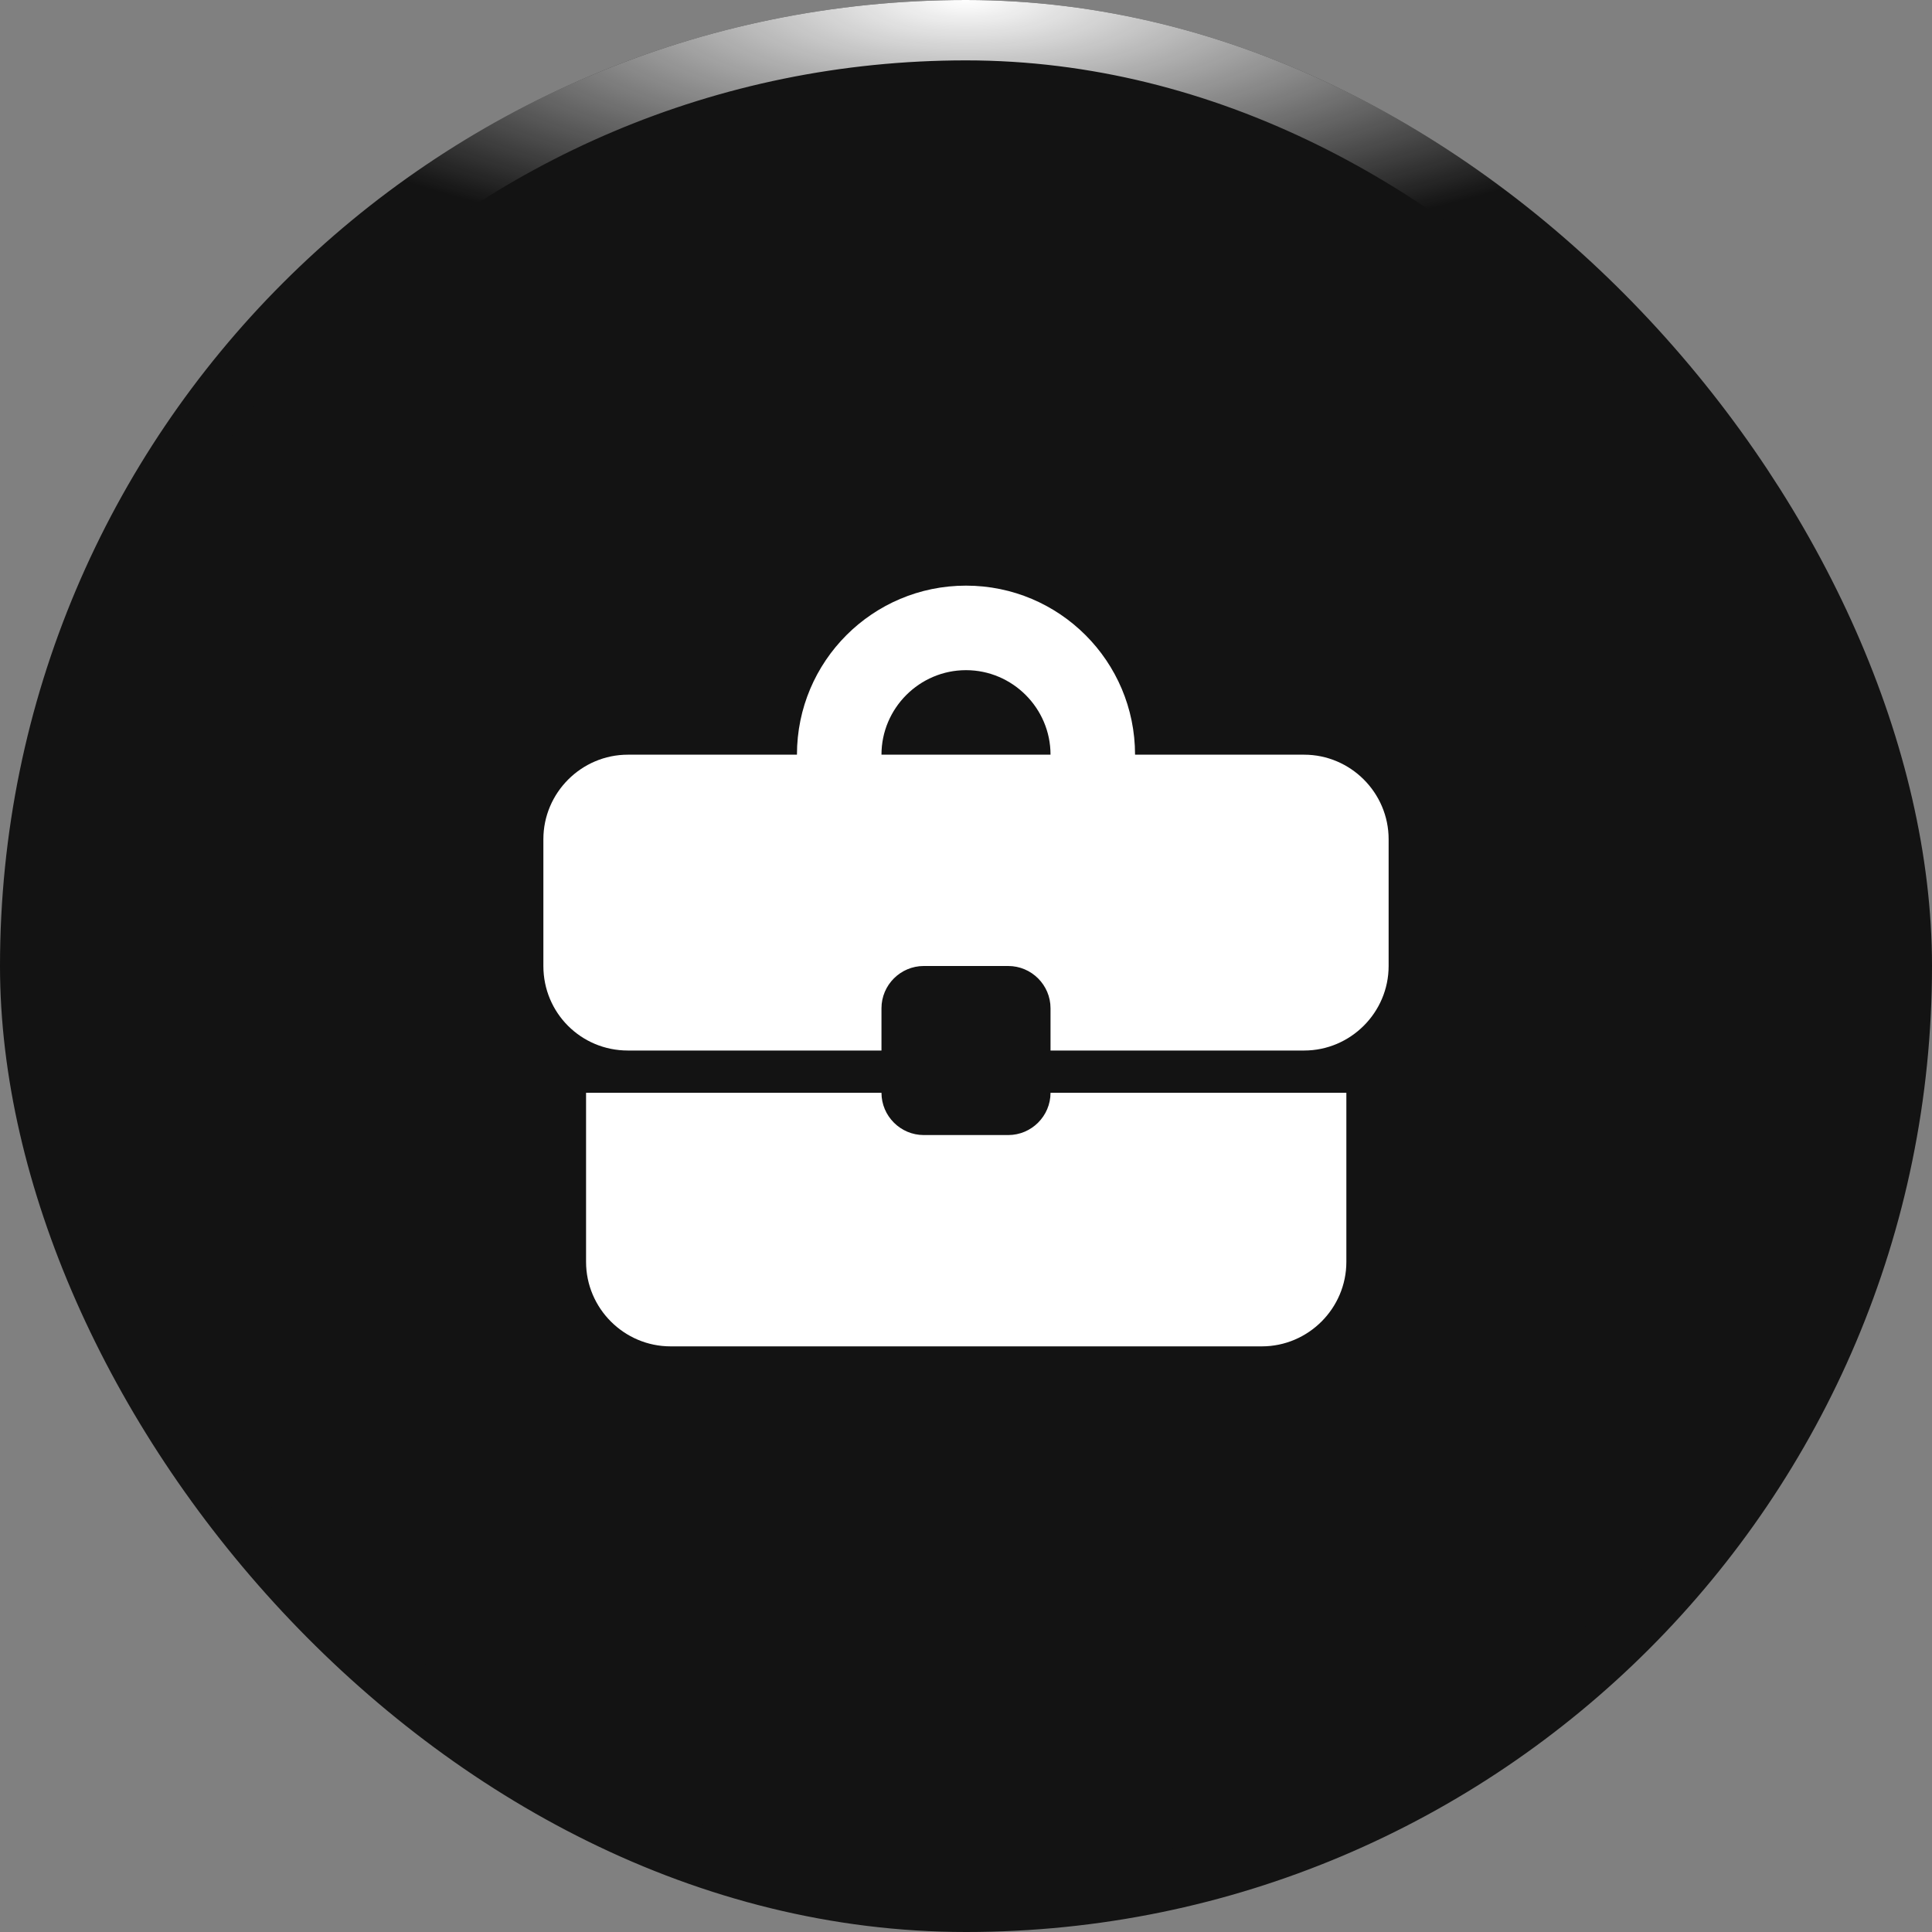
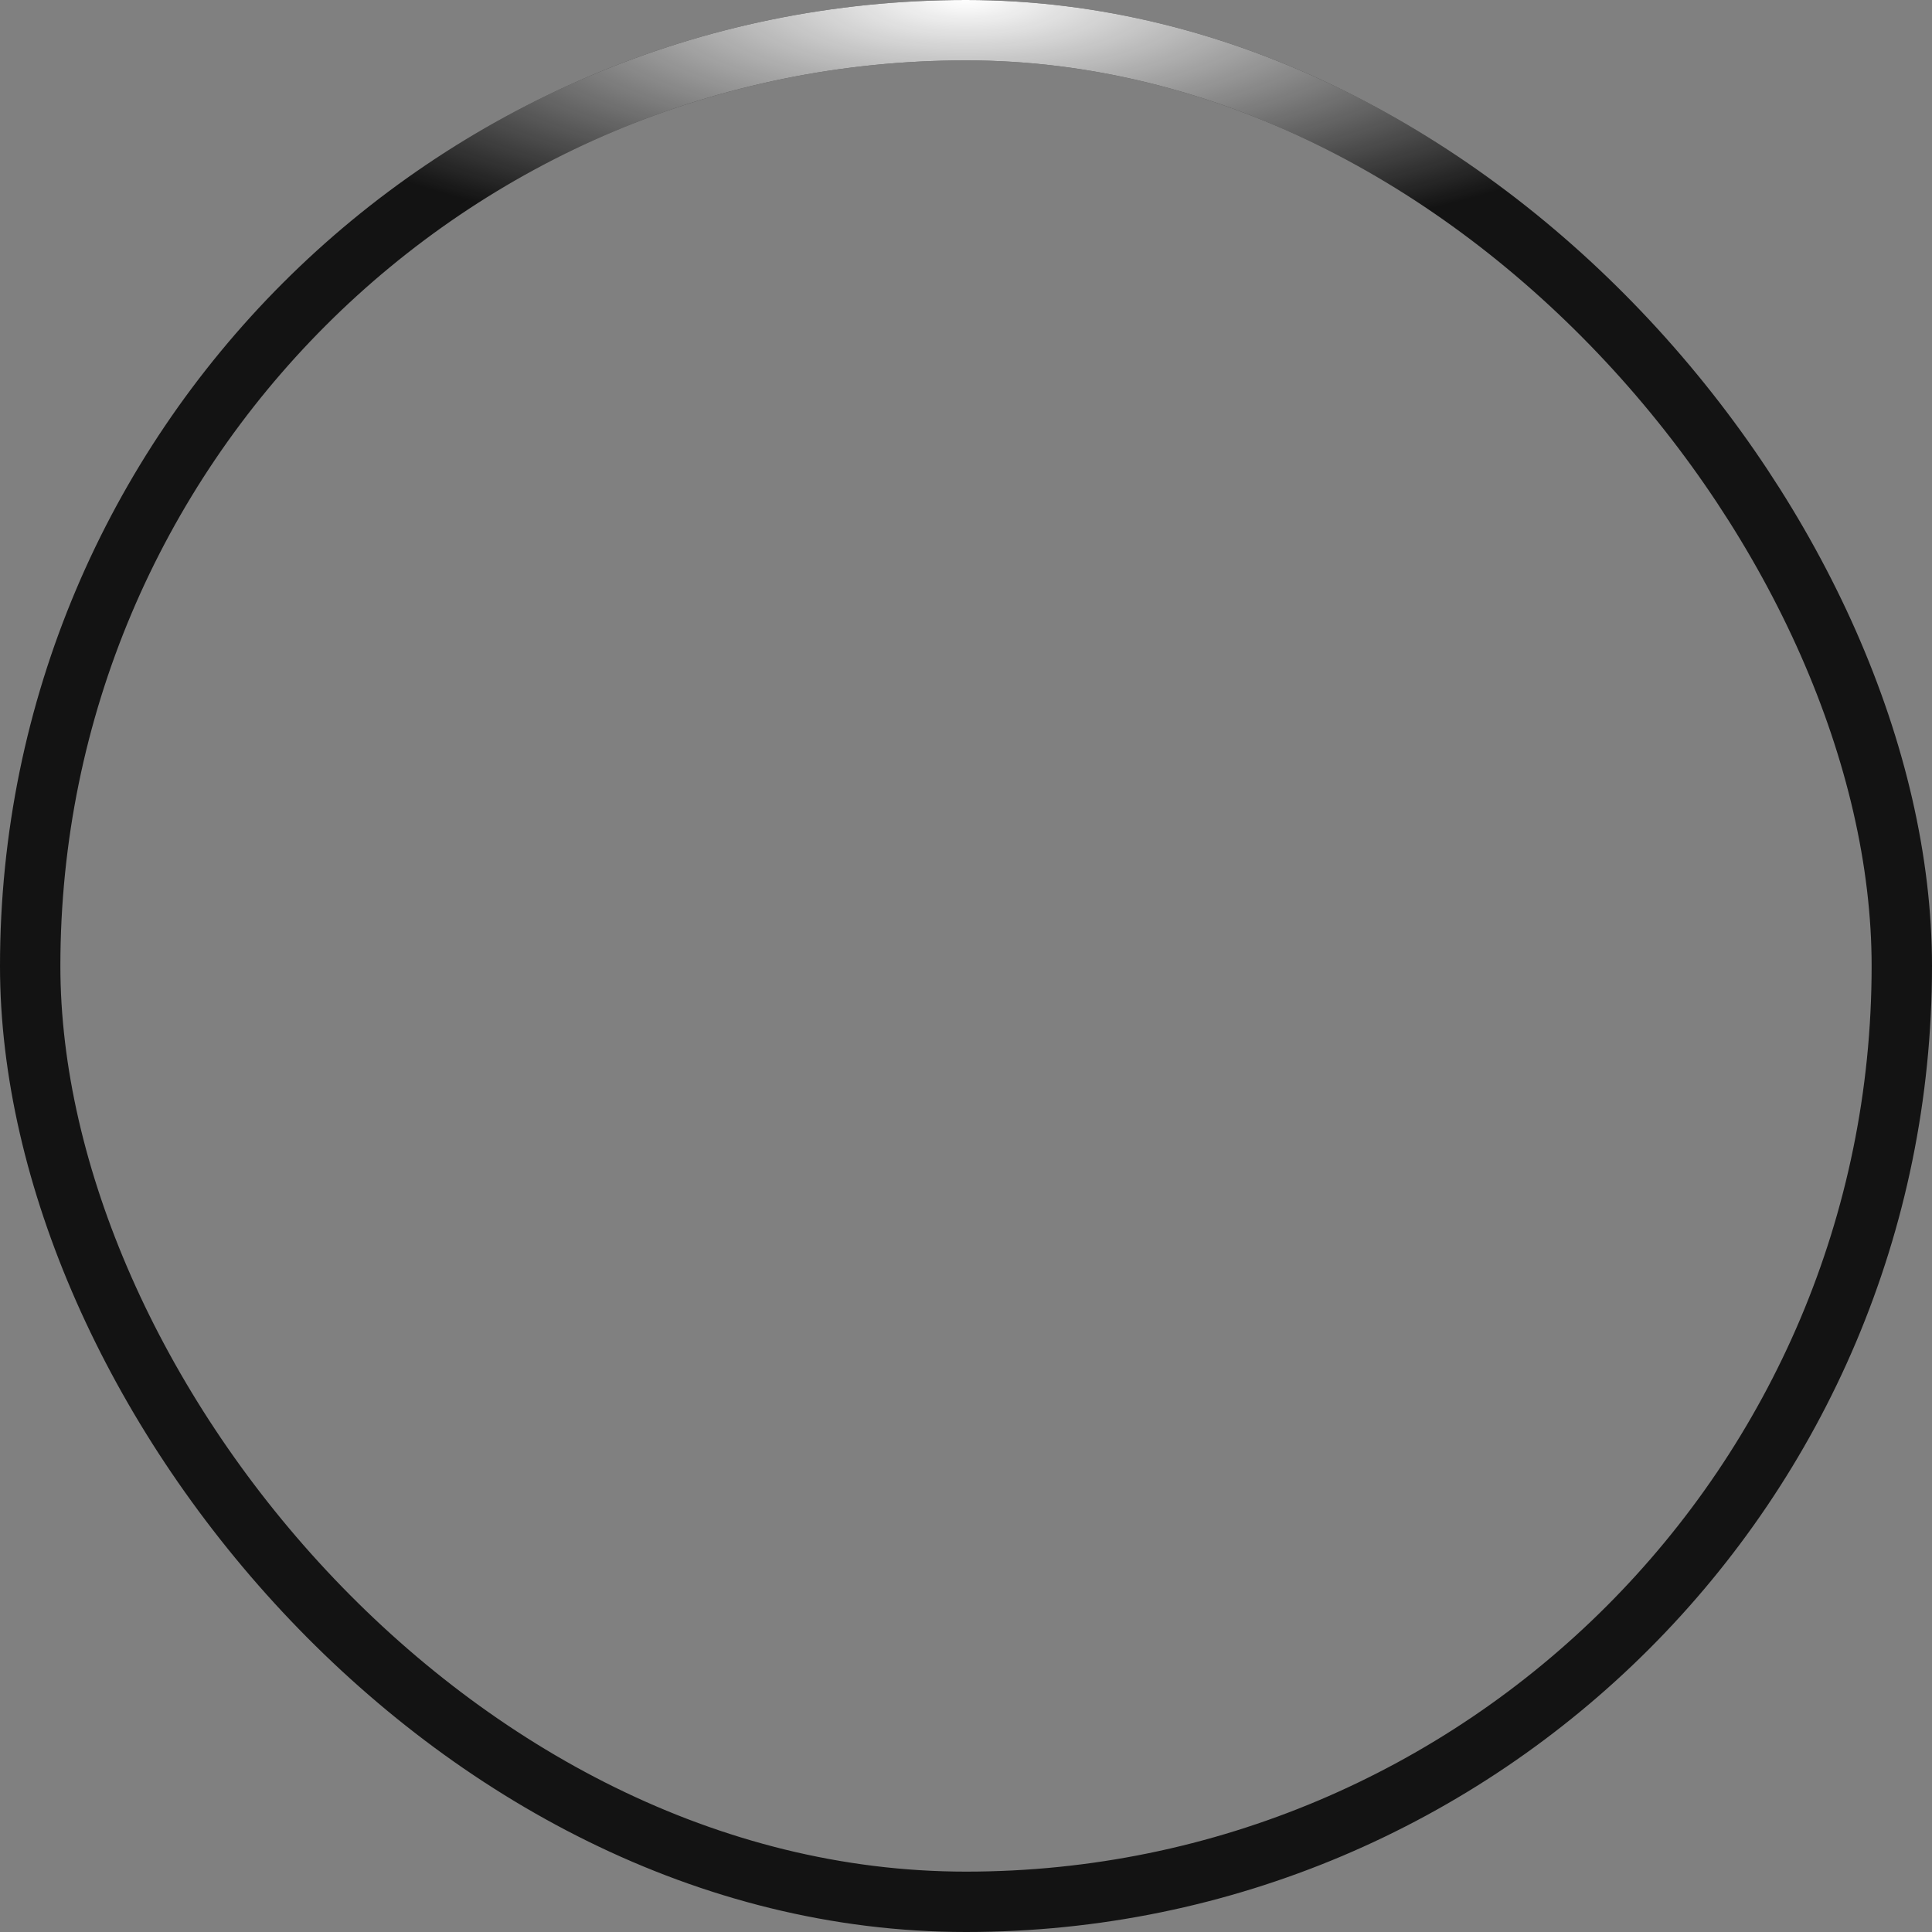
<svg xmlns="http://www.w3.org/2000/svg" width="32" height="32" viewBox="0 0 32 32" fill="none">
  <rect x="0" y="0" width="32" height="32" fill="#808080" stroke="none" />
-   <rect x="0.5" y="0.5" width="31" height="31" rx="15.5" fill="#131313" />
  <rect x="0.5" y="0.5" width="31" height="31" rx="15.5" stroke="#131313" />
  <rect x="0.5" y="0.5" width="31" height="31" rx="15.5" stroke="url(#paint0_radial_88_13186)" />
-   <path d="M16.7 18.8H15.3C14.915 18.8 14.6 18.485 14.6 18.1H9.707V20.9C9.707 21.67 10.337 22.3 11.107 22.3H20.9C21.67 22.3 22.3 21.67 22.3 20.9V18.1H17.4C17.4 18.485 17.085 18.8 16.7 18.8ZM21.6 12.5H18.8C18.8 10.953 17.547 9.7 16 9.7C14.453 9.7 13.2 10.953 13.2 12.5H10.4C9.63 12.5 9 13.13 9 13.9V16C9 16.777 9.623 17.4 10.4 17.4H14.6V16.7C14.6 16.315 14.915 16 15.3 16H16.7C17.085 16 17.4 16.315 17.4 16.7V17.4H21.6C22.37 17.4 23 16.77 23 16V13.9C23 13.13 22.37 12.5 21.6 12.5ZM14.6 12.5C14.6 11.73 15.23 11.1 16 11.1C16.77 11.1 17.4 11.73 17.4 12.5H14.593H14.6Z" fill="white" />
  <defs>
    <radialGradient id="paint0_radial_88_13186" cx="0" cy="0" r="1" gradientUnits="userSpaceOnUse" gradientTransform="translate(16) rotate(90) scale(4.277 13.068)">
      <stop stop-color="white" />
      <stop offset="1" stop-color="white" stop-opacity="0" />
    </radialGradient>
  </defs>
</svg>